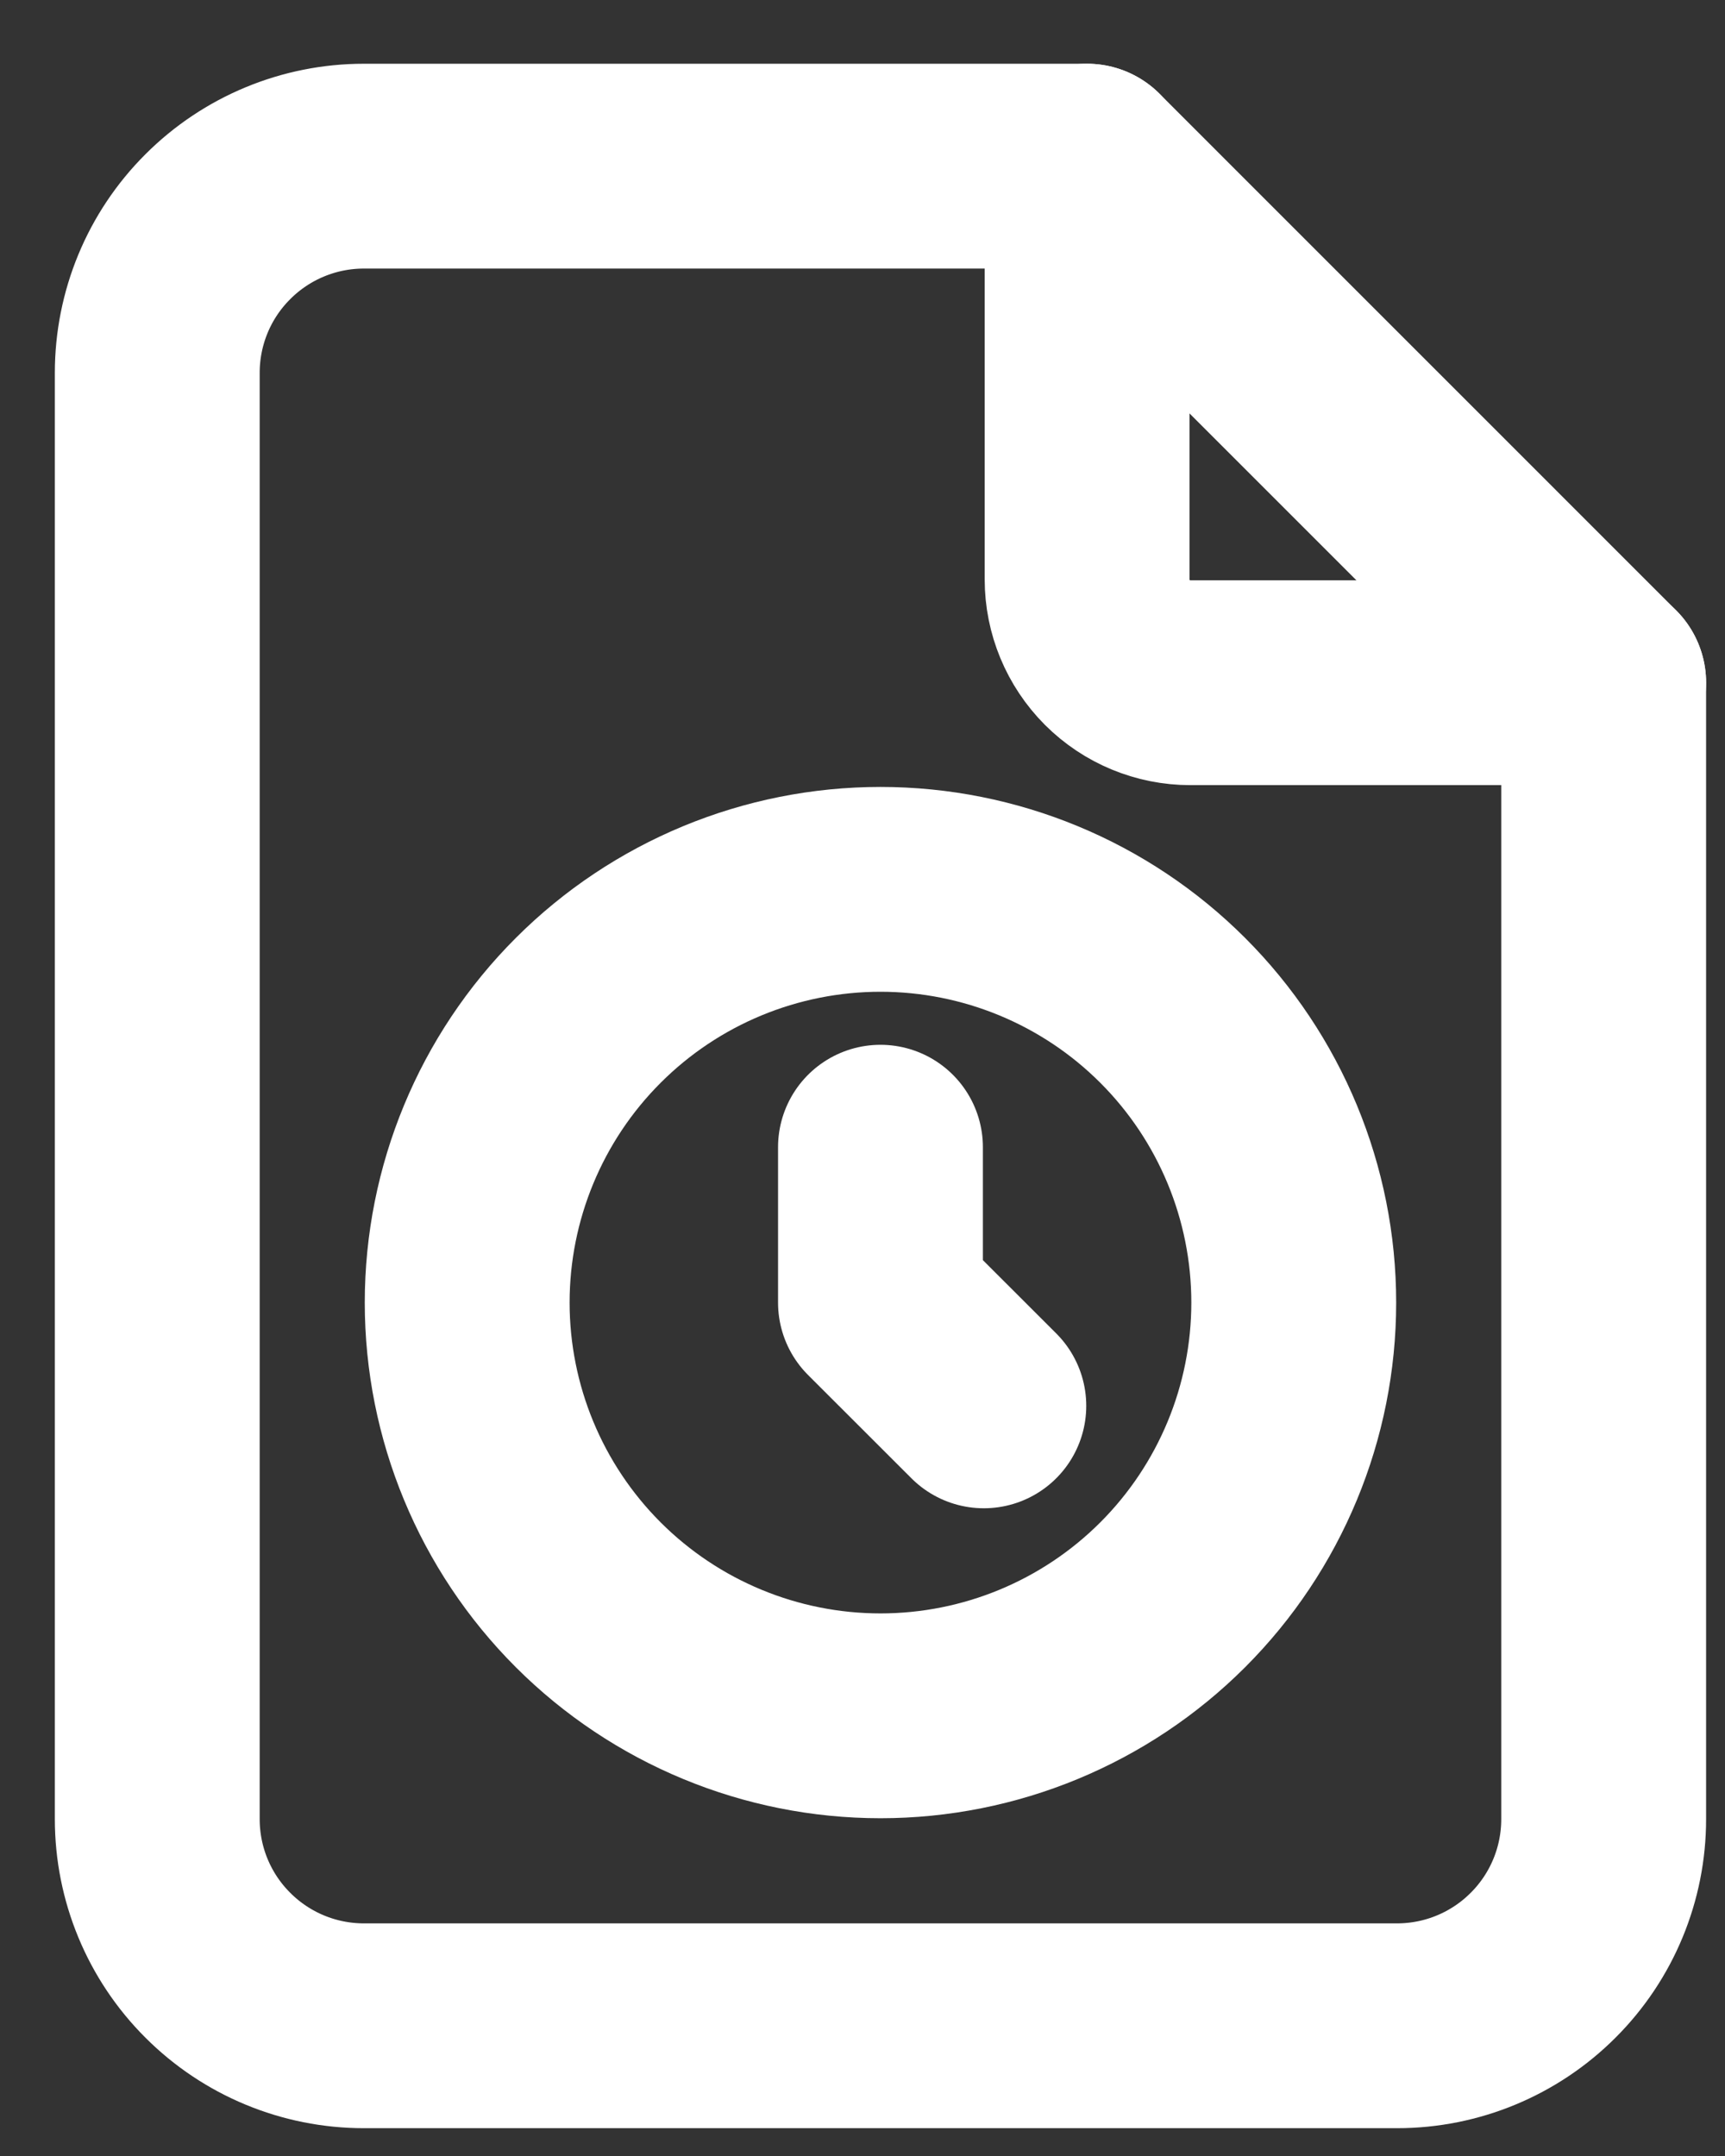
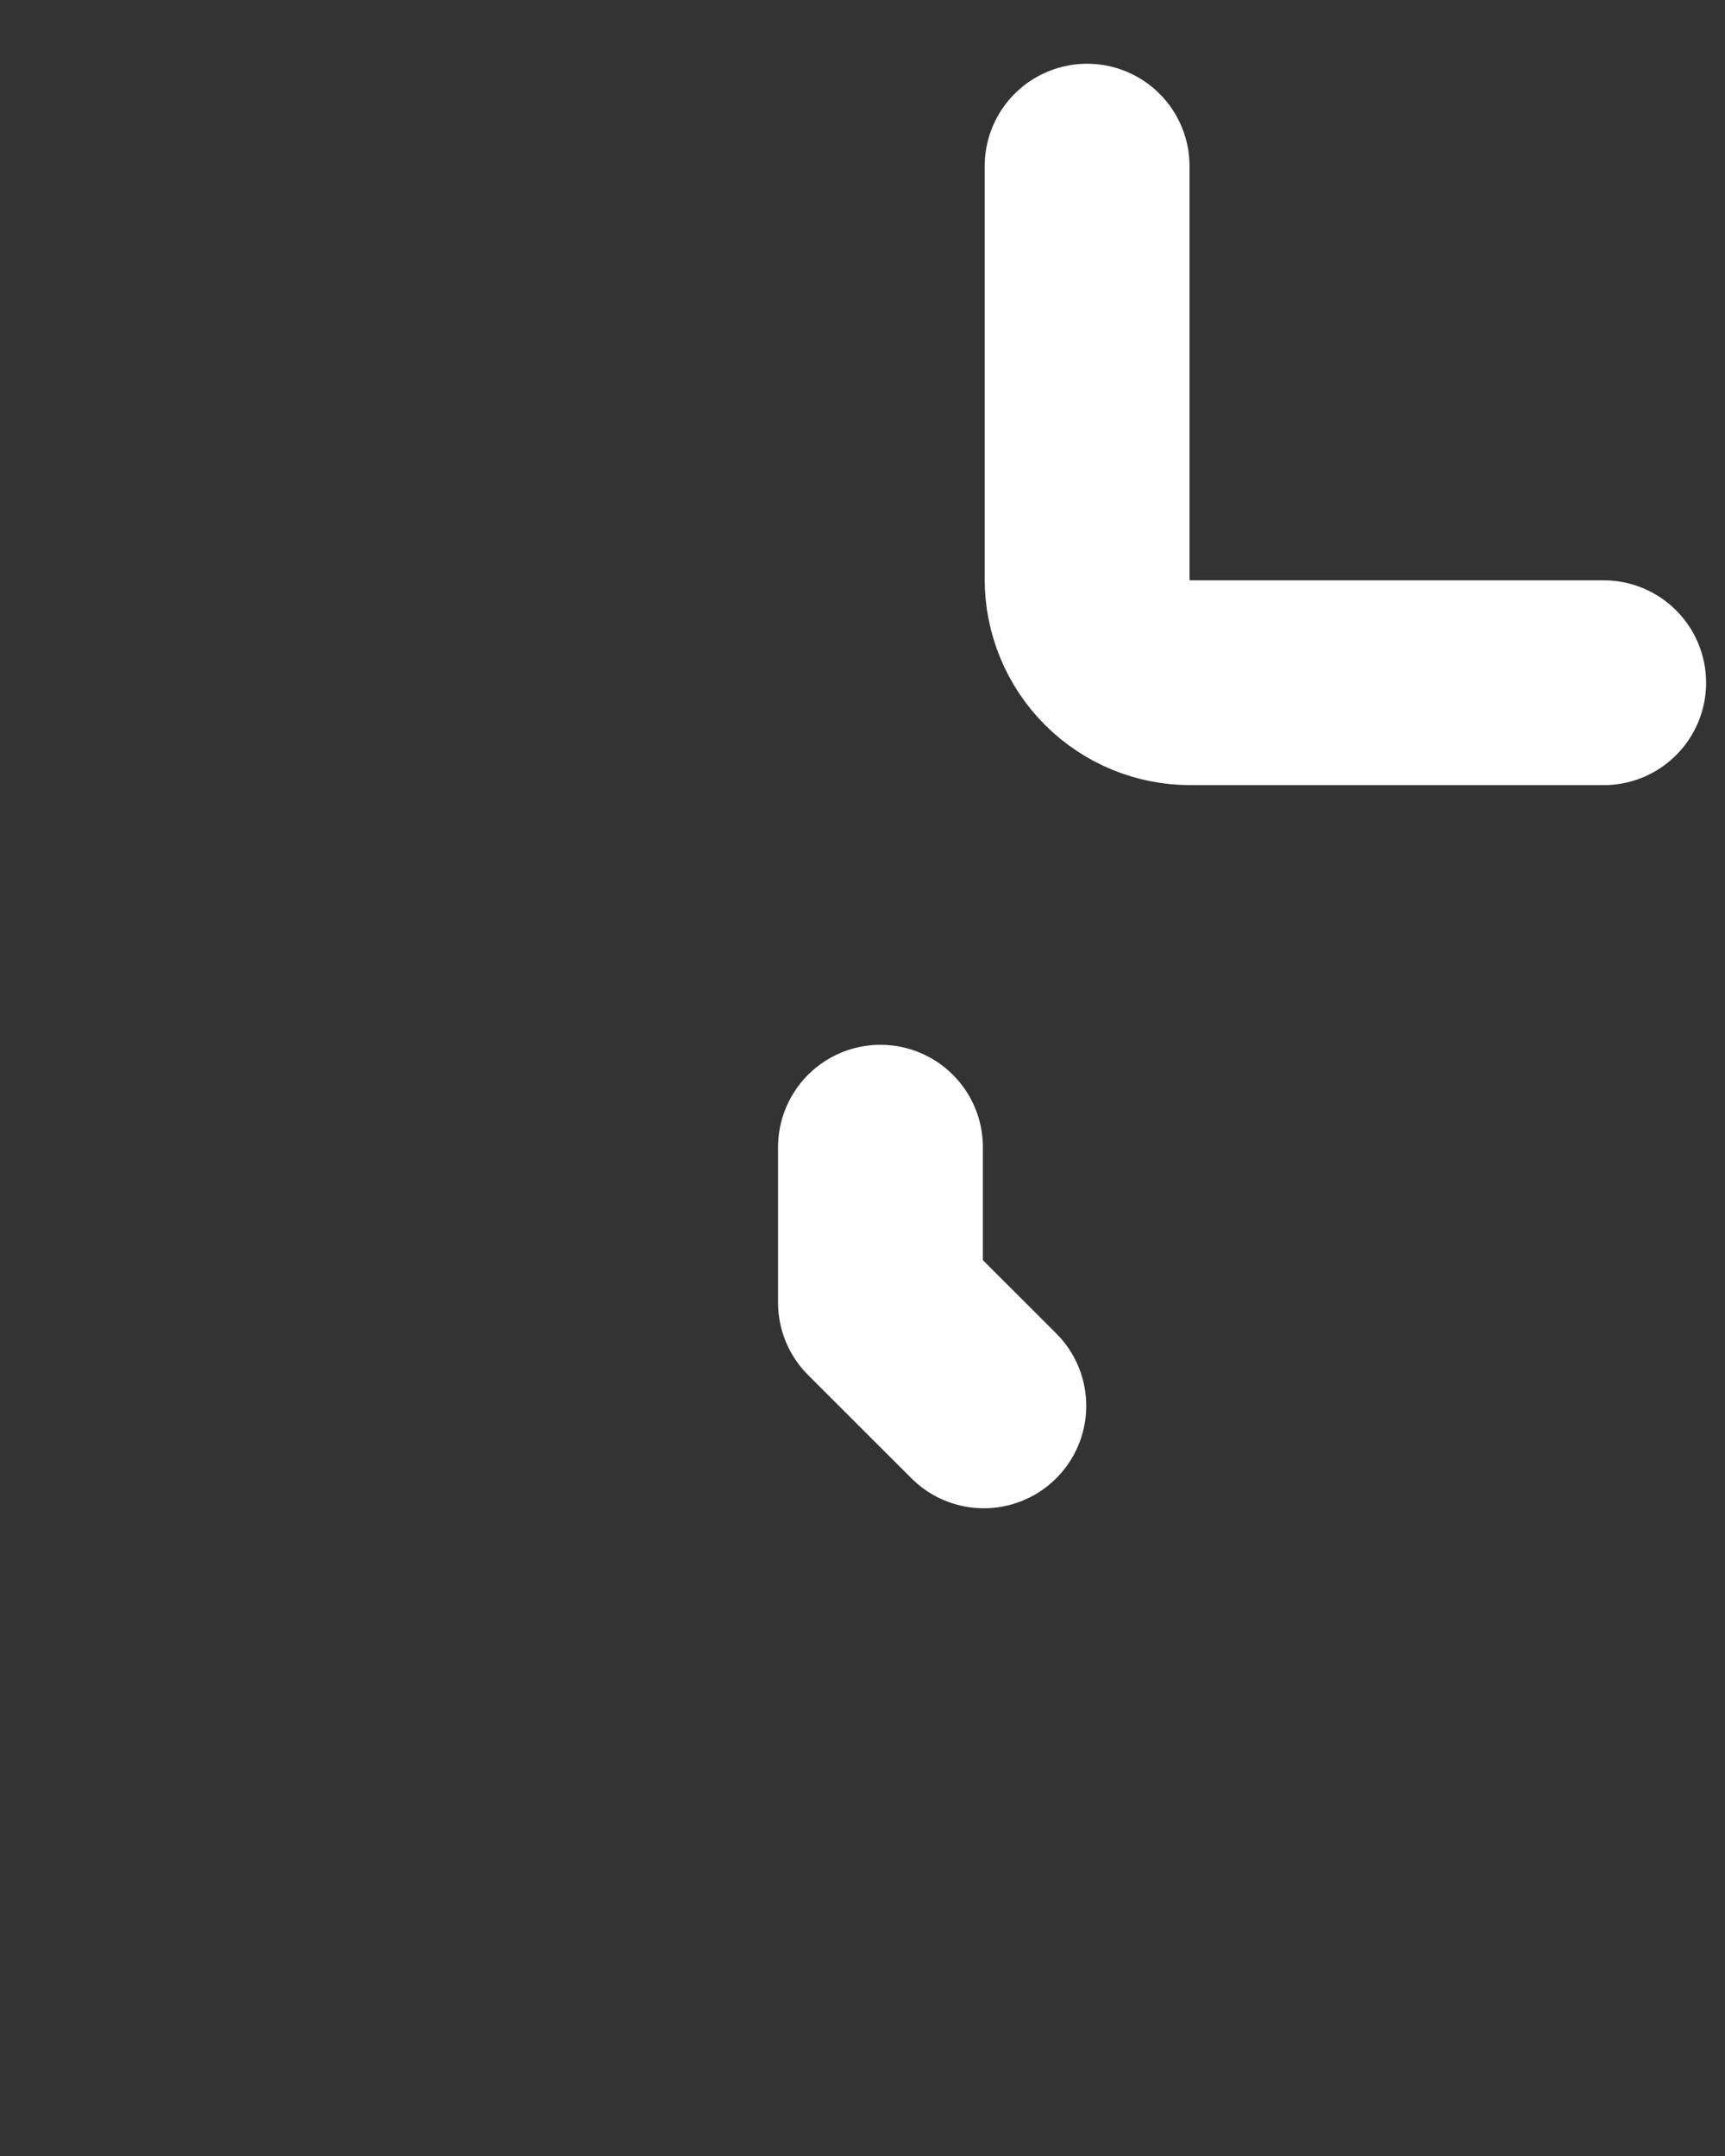
<svg xmlns="http://www.w3.org/2000/svg" width="24" height="30" viewBox="0 0 24 30" fill="none">
  <rect x="0" y="0" width="24" height="30" fill="#333333" stroke="none" />
  <path d="M15.125 2.312V8.062C15.125 8.444 15.277 8.809 15.546 9.079C15.816 9.349 16.181 9.5 16.562 9.5H22.312" stroke="white" stroke-width="2.85" stroke-linecap="round" stroke-linejoin="round" />
-   <path d="M19.438 28.188H5.062C4.3 28.188 3.569 27.885 3.03 27.345C2.49 26.806 2.188 26.075 2.188 25.312V5.188C2.188 4.425 2.49 3.694 3.03 3.155C3.569 2.615 4.3 2.312 5.062 2.312H15.125L22.312 9.5V25.312C22.312 26.075 22.01 26.806 21.47 27.345C20.931 27.885 20.2 28.188 19.438 28.188Z" stroke="white" stroke-width="2.85" stroke-linecap="round" stroke-linejoin="round" />
-   <path d="M6.5 18.125C6.5 19.65 7.106 21.113 8.184 22.191C9.262 23.269 10.725 23.875 12.25 23.875C13.775 23.875 15.238 23.269 16.316 22.191C17.394 21.113 18 19.65 18 18.125C18 16.6 17.394 15.137 16.316 14.059C15.238 12.981 13.775 12.375 12.25 12.375C10.725 12.375 9.262 12.981 8.184 14.059C7.106 15.137 6.5 16.6 6.5 18.125Z" stroke="white" stroke-width="2.85" stroke-linecap="round" stroke-linejoin="round" />
  <path d="M12.25 15.963V18.125L13.688 19.562" stroke="white" stroke-width="2.85" stroke-linecap="round" stroke-linejoin="round" />
</svg>